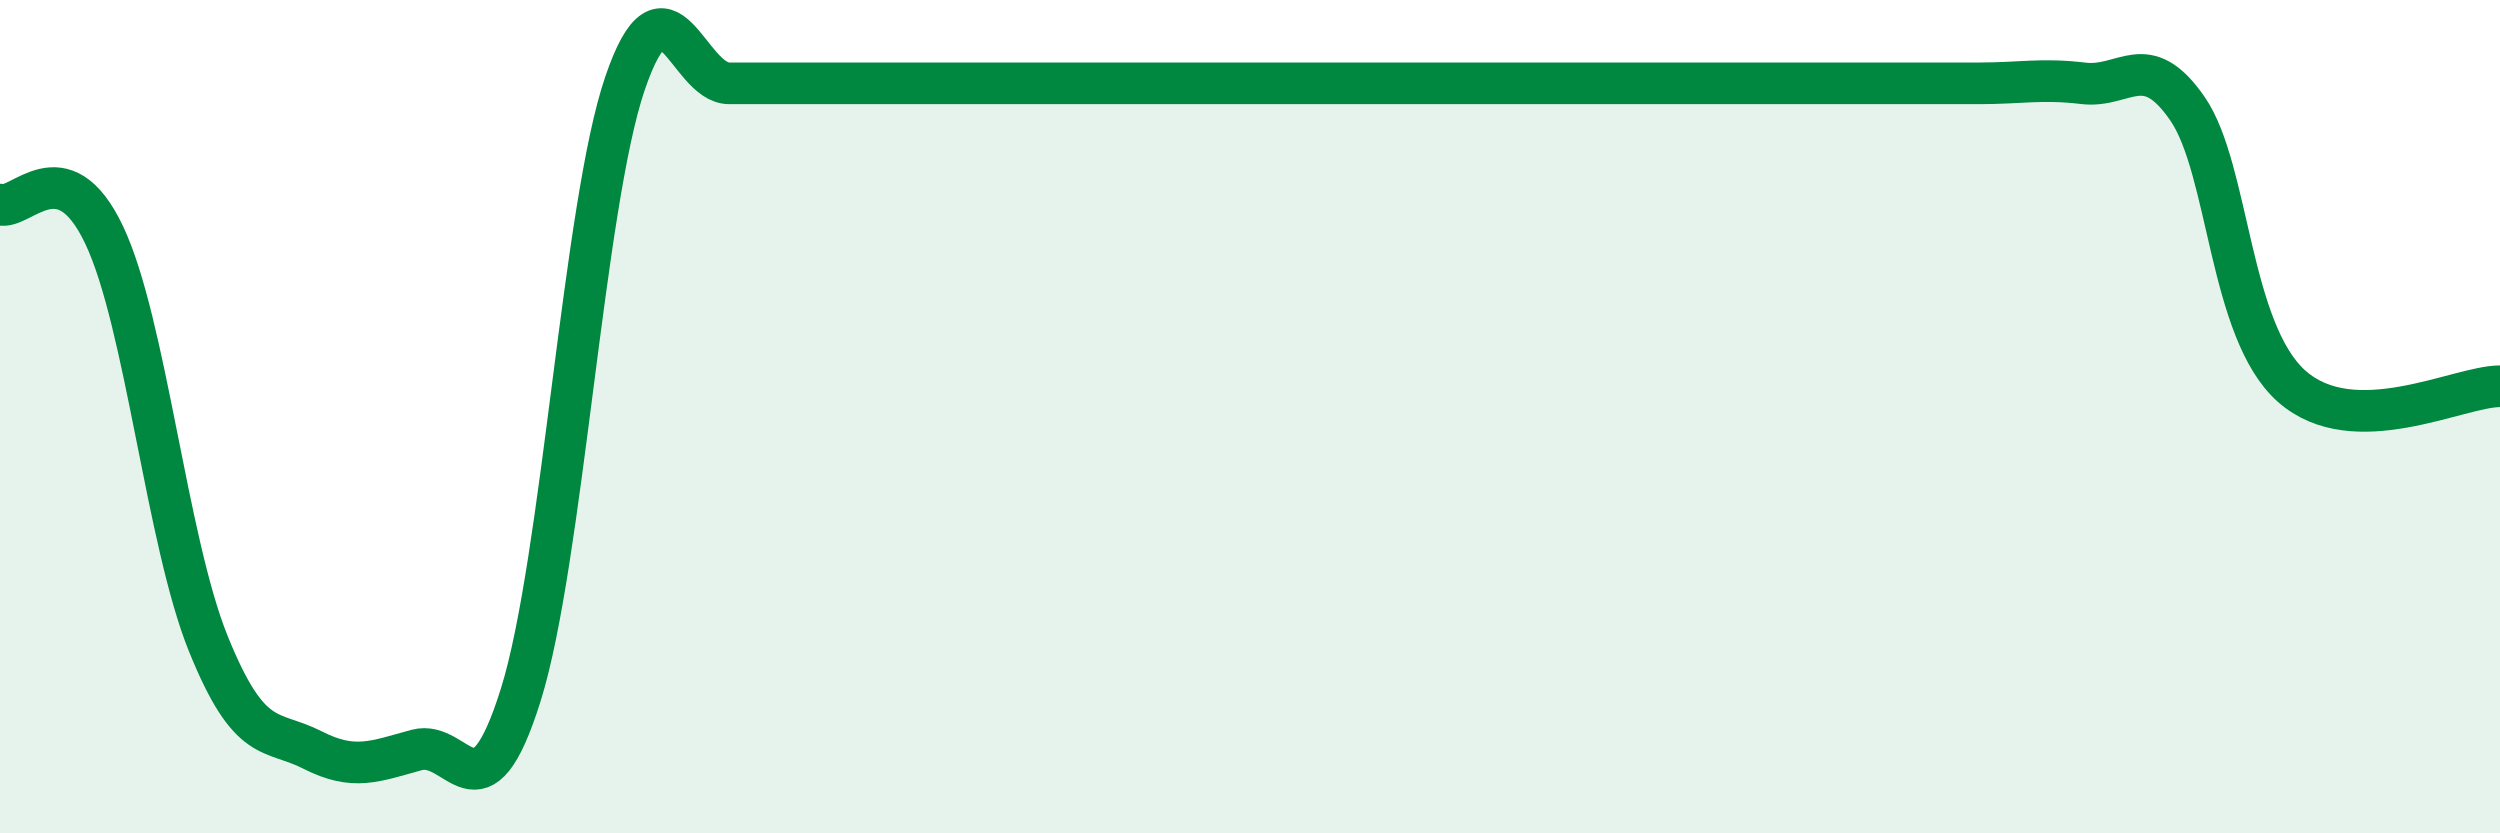
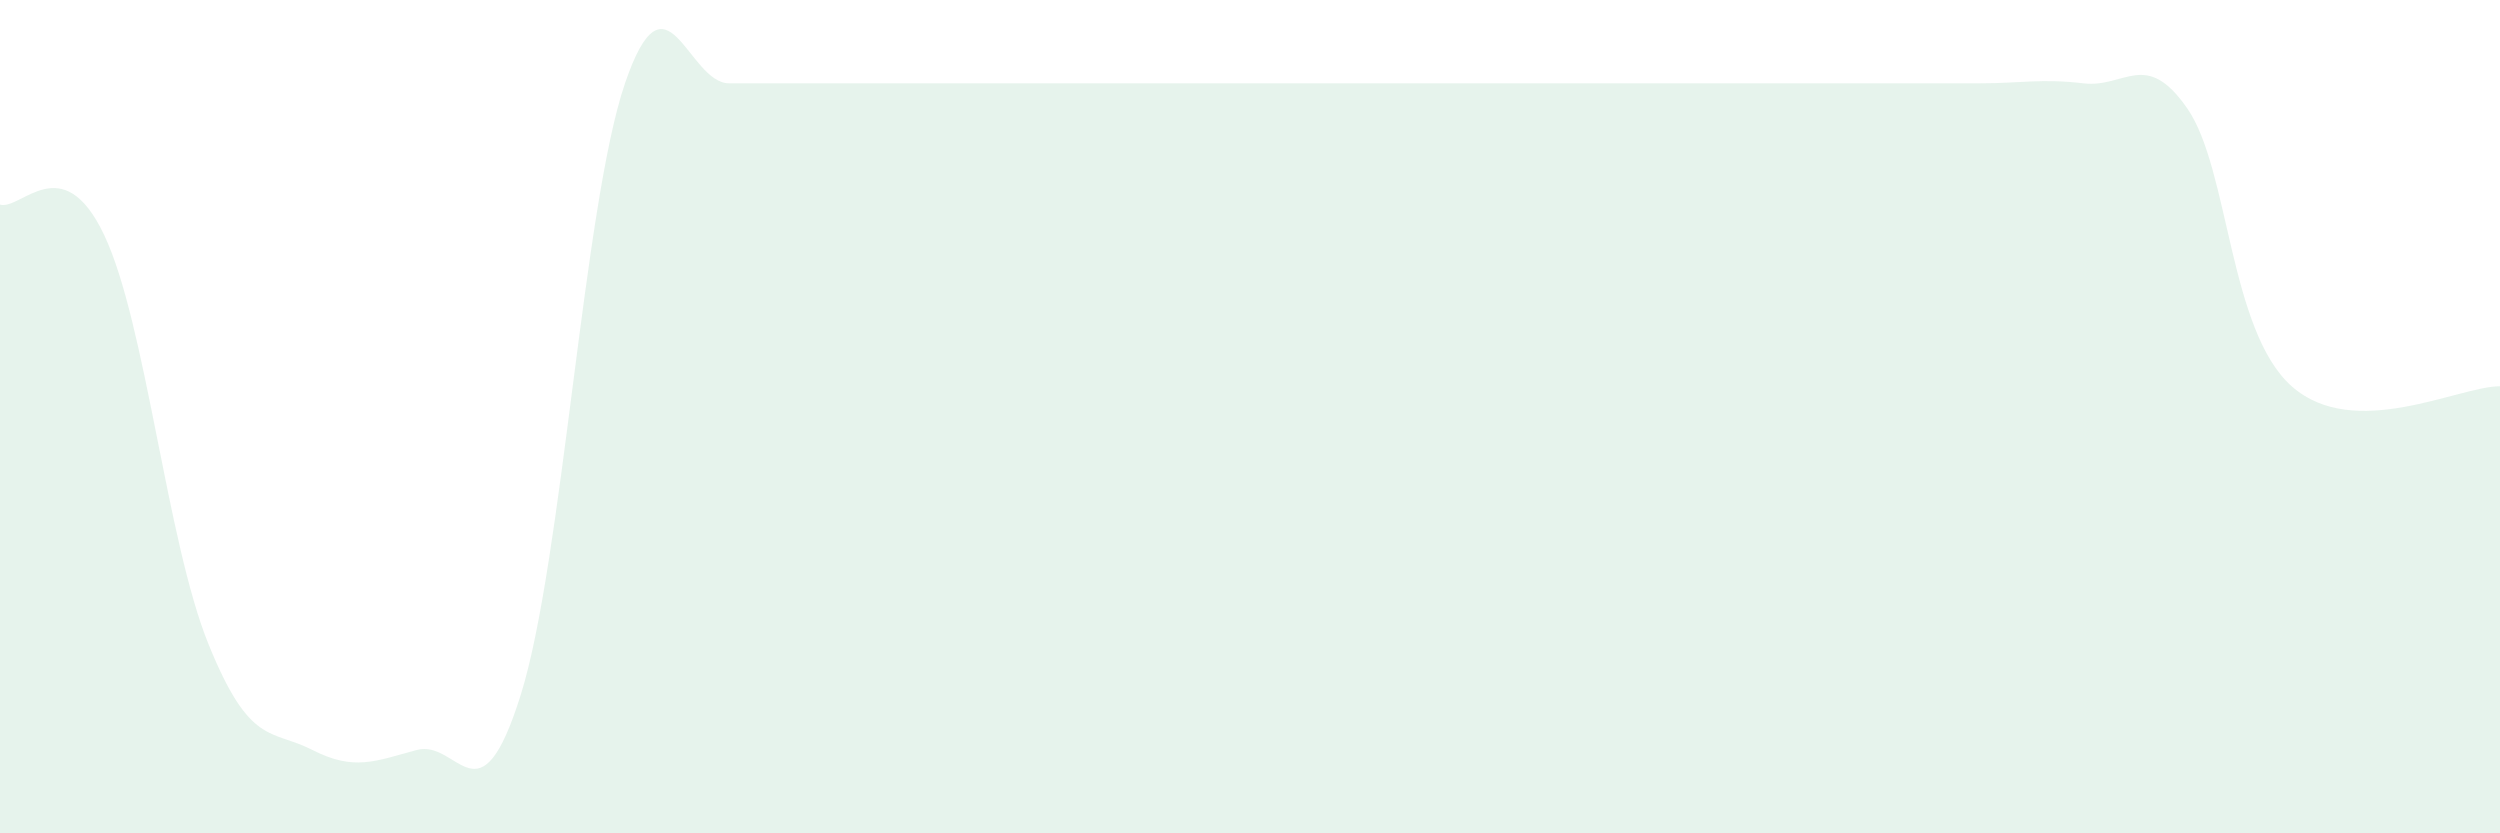
<svg xmlns="http://www.w3.org/2000/svg" width="60" height="20" viewBox="0 0 60 20">
  <path d="M 0,4.91 C 0.5,5.06 1.5,3.53 2.5,5.64 C 3.5,7.75 4,12.98 5,15.45 C 6,17.92 6.5,17.49 7.5,18 C 8.5,18.51 9,18.27 10,18 C 11,17.73 11.5,19.87 12.5,16.67 C 13.5,13.47 14,4.93 15,2 C 16,-0.93 16.5,2 17.5,2 C 18.5,2 19,2 20,2 C 21,2 21.5,2 22.5,2 C 23.5,2 24,2 25,2 C 26,2 26.5,2 27.5,2 C 28.5,2 29,2 30,2 C 31,2 31.5,2 32.5,2 C 33.5,2 34,2 35,2 C 36,2 36.5,2 37.5,2 C 38.5,2 39,2 40,2 C 41,2 41.5,2 42.5,2 C 43.5,2 44,2 45,2 C 46,2 46.5,2 47.5,2 C 48.5,2 49,1.88 50,2 C 51,2.12 51.5,1.16 52.5,2.61 C 53.5,4.06 53.5,7.94 55,9.27 C 56.5,10.6 59,9.27 60,9.27L60 20L0 20Z" fill="#008740" opacity="0.1" stroke-linecap="round" stroke-linejoin="round" />
-   <path d="M 0,4.91 C 0.5,5.06 1.5,3.53 2.5,5.64 C 3.5,7.75 4,12.98 5,15.45 C 6,17.92 6.5,17.49 7.5,18 C 8.5,18.51 9,18.27 10,18 C 11,17.73 11.5,19.87 12.5,16.67 C 13.5,13.47 14,4.93 15,2 C 16,-0.93 16.5,2 17.5,2 C 18.5,2 19,2 20,2 C 21,2 21.5,2 22.5,2 C 23.5,2 24,2 25,2 C 26,2 26.5,2 27.5,2 C 28.5,2 29,2 30,2 C 31,2 31.5,2 32.5,2 C 33.5,2 34,2 35,2 C 36,2 36.5,2 37.5,2 C 38.5,2 39,2 40,2 C 41,2 41.5,2 42.5,2 C 43.5,2 44,2 45,2 C 46,2 46.5,2 47.5,2 C 48.5,2 49,1.88 50,2 C 51,2.12 51.5,1.16 52.5,2.61 C 53.5,4.06 53.5,7.94 55,9.27 C 56.5,10.6 59,9.27 60,9.27" stroke="#008740" stroke-width="1" fill="none" stroke-linecap="round" stroke-linejoin="round" />
</svg>